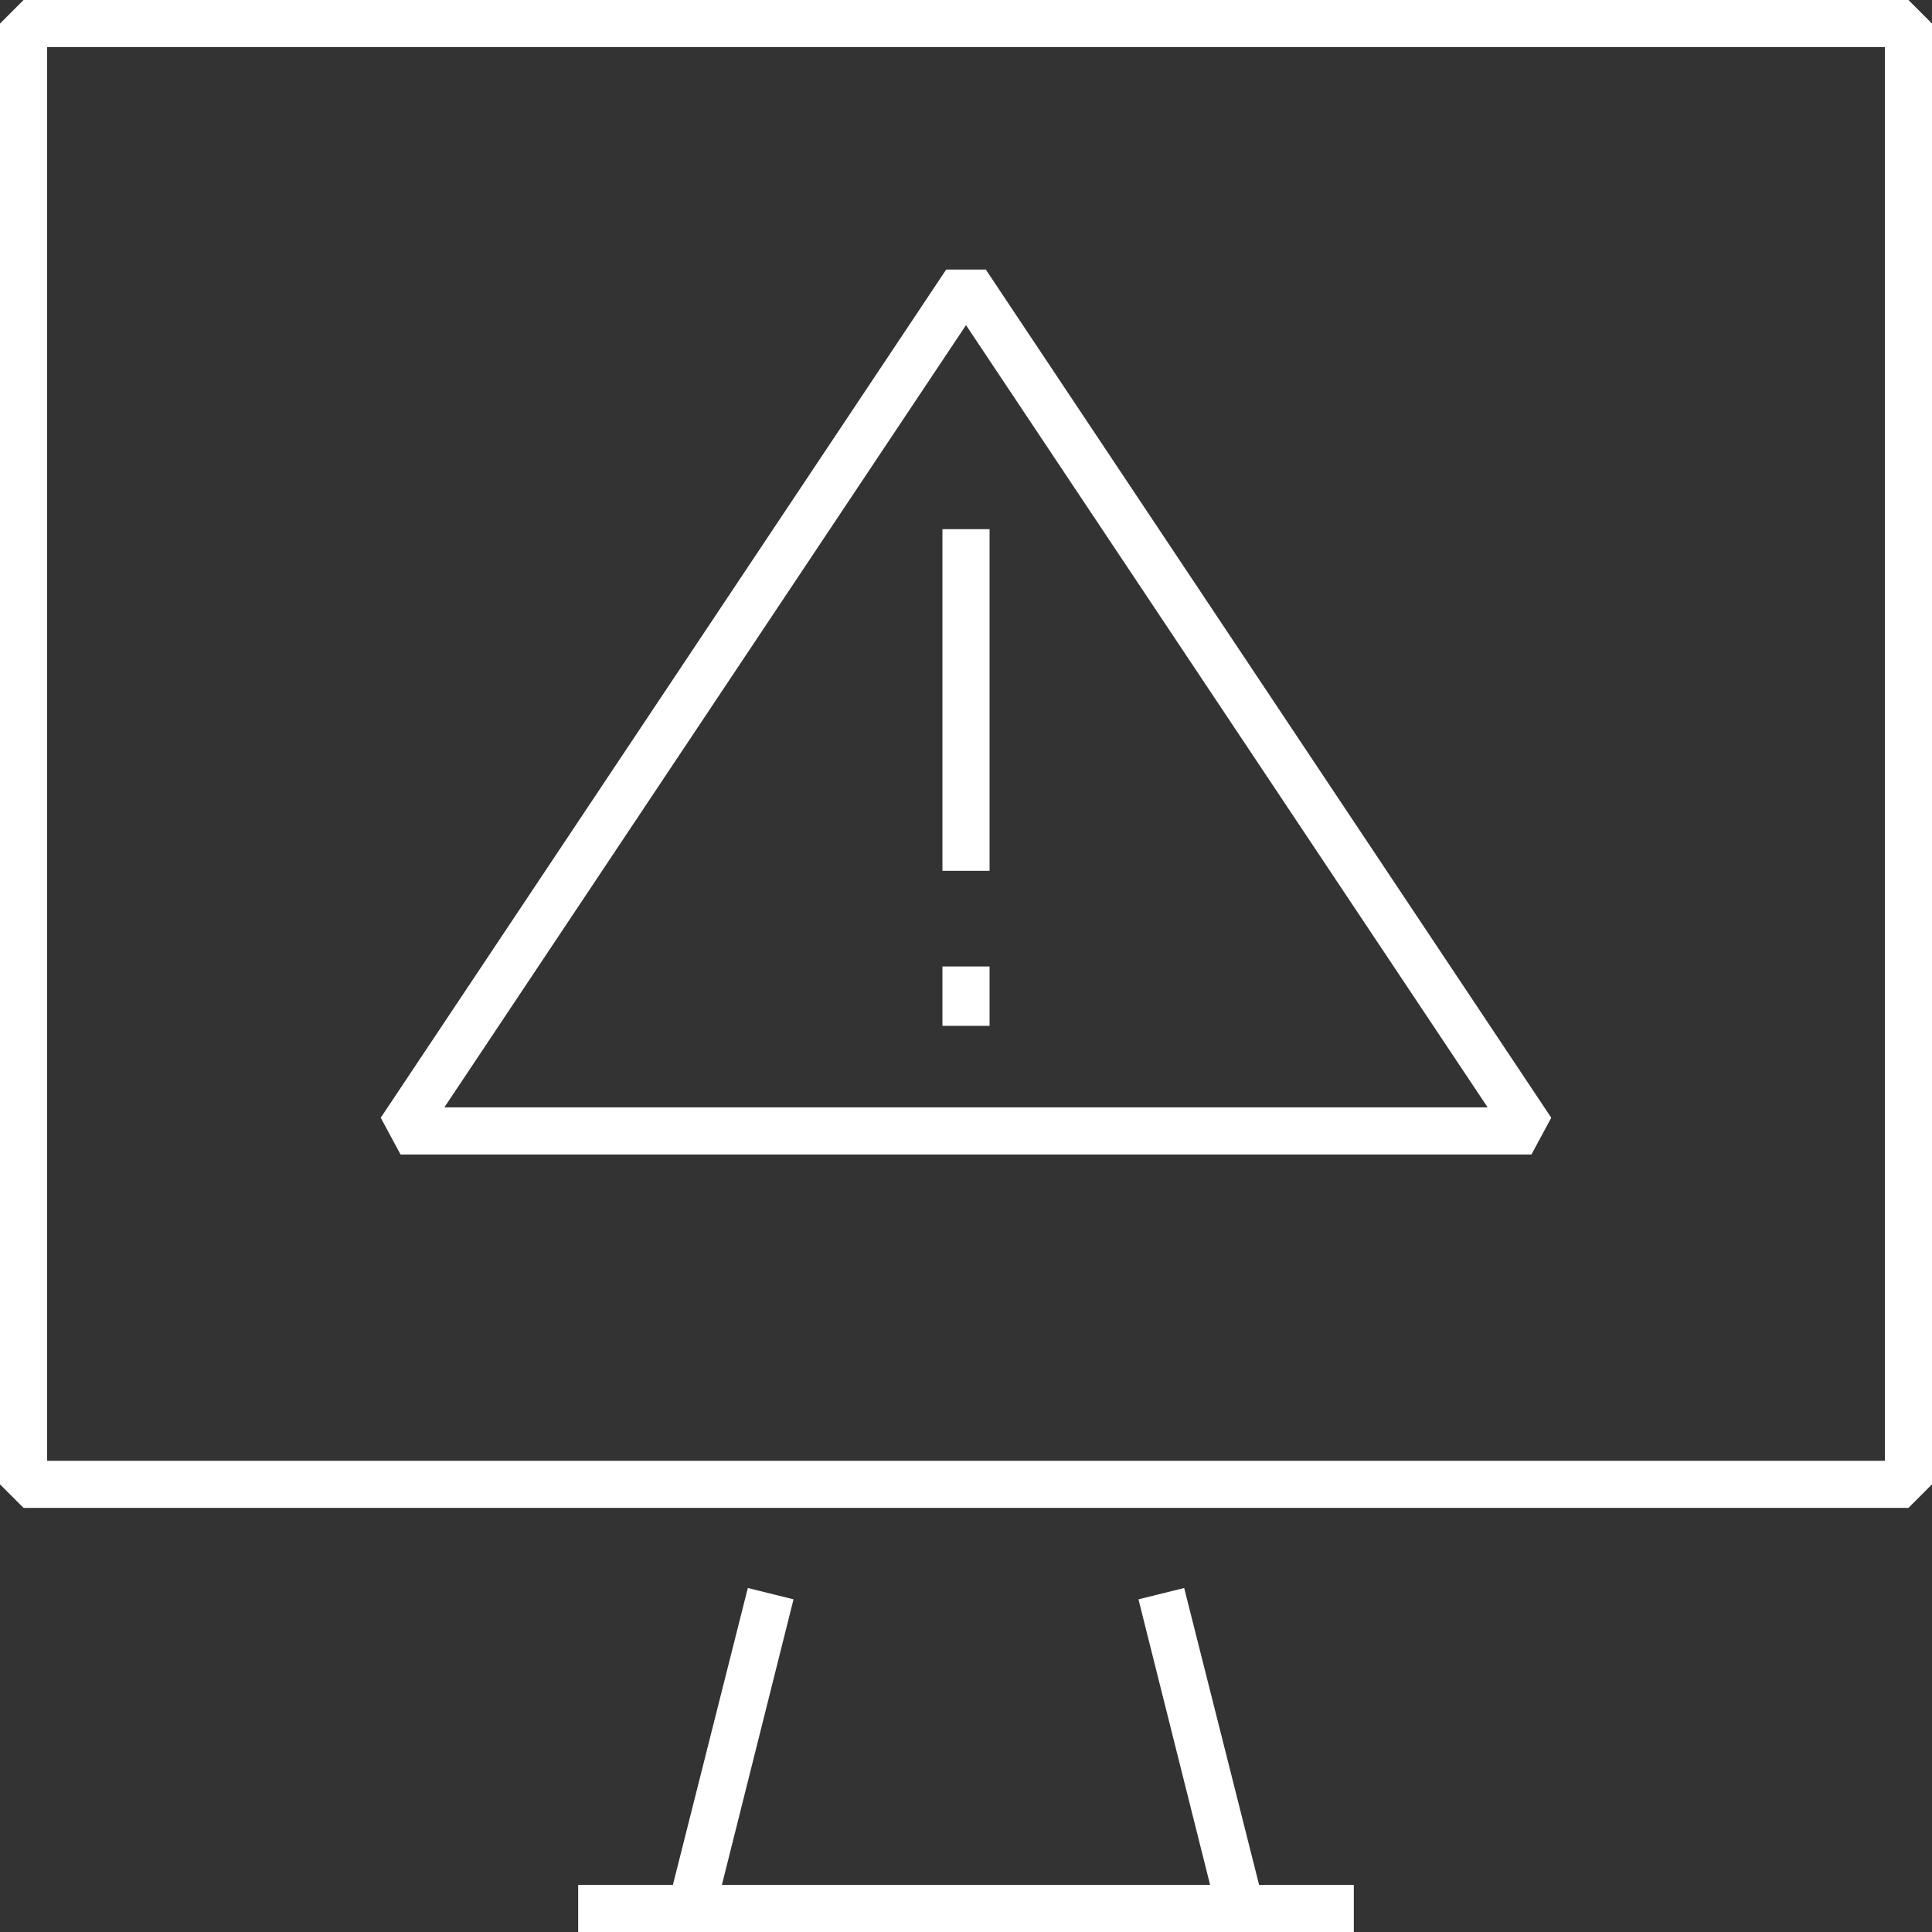
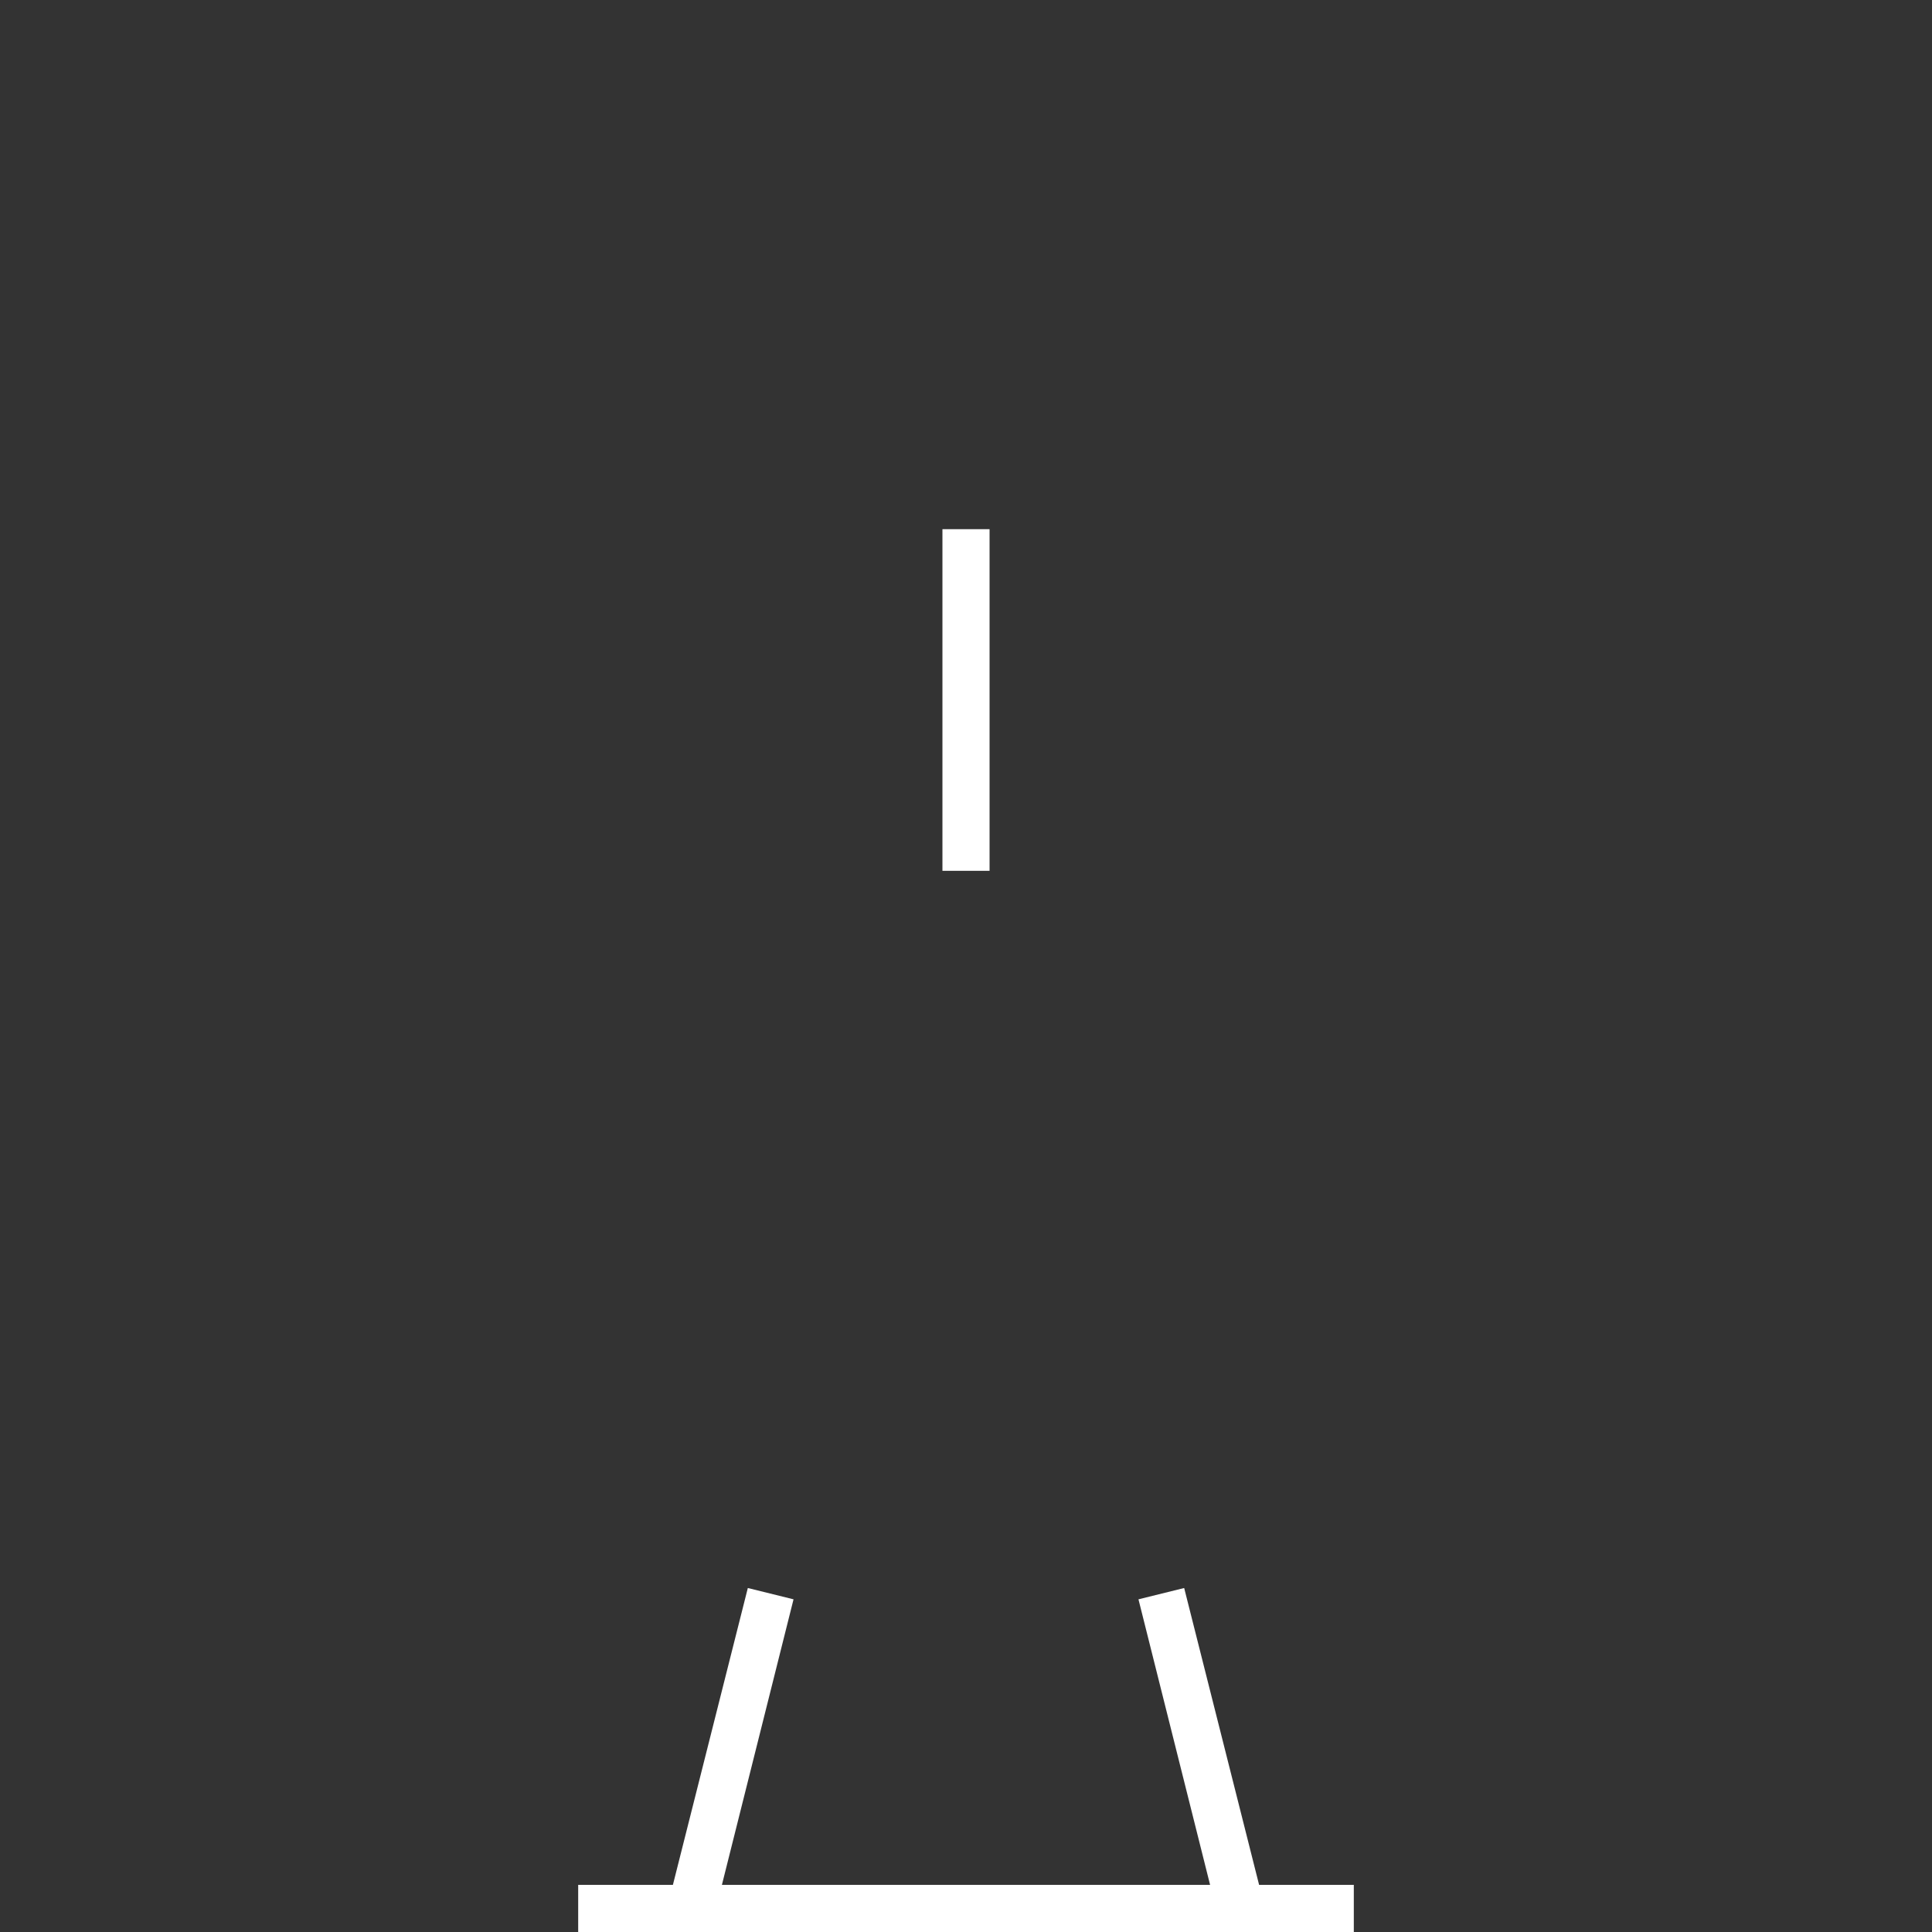
<svg xmlns="http://www.w3.org/2000/svg" id="Layer_2" data-name="Layer 2" viewBox="0 0 41 41">
  <rect x="0" y="0" width="41" height="41" fill="#333333" stroke="none" />
  <defs>
    <style>.cls-1{fill:#fff;}</style>
  </defs>
-   <path class="cls-1" d="M40.5,0H.5L0,.5v31l.5.5h40l.5-.5V.5ZM40,31H1V1H40Z" />
  <polygon class="cls-1" points="25.13 33.7 24.16 33.94 25.68 40 15.32 40 16.84 33.94 15.87 33.7 14.28 40 12.27 40 12.27 41 28.73 41 28.73 40 26.72 40 25.13 33.7" />
-   <path class="cls-1" d="M32.5,24.5l.42-.78-12-18h-.84l-12,18,.42.78ZM20.5,6.9,31.57,23.5H9.43Z" />
  <rect class="cls-1" x="20" y="11.23" width="1" height="7.25" />
-   <rect class="cls-1" x="20" y="20.51" width="1" height="1.26" />
</svg>